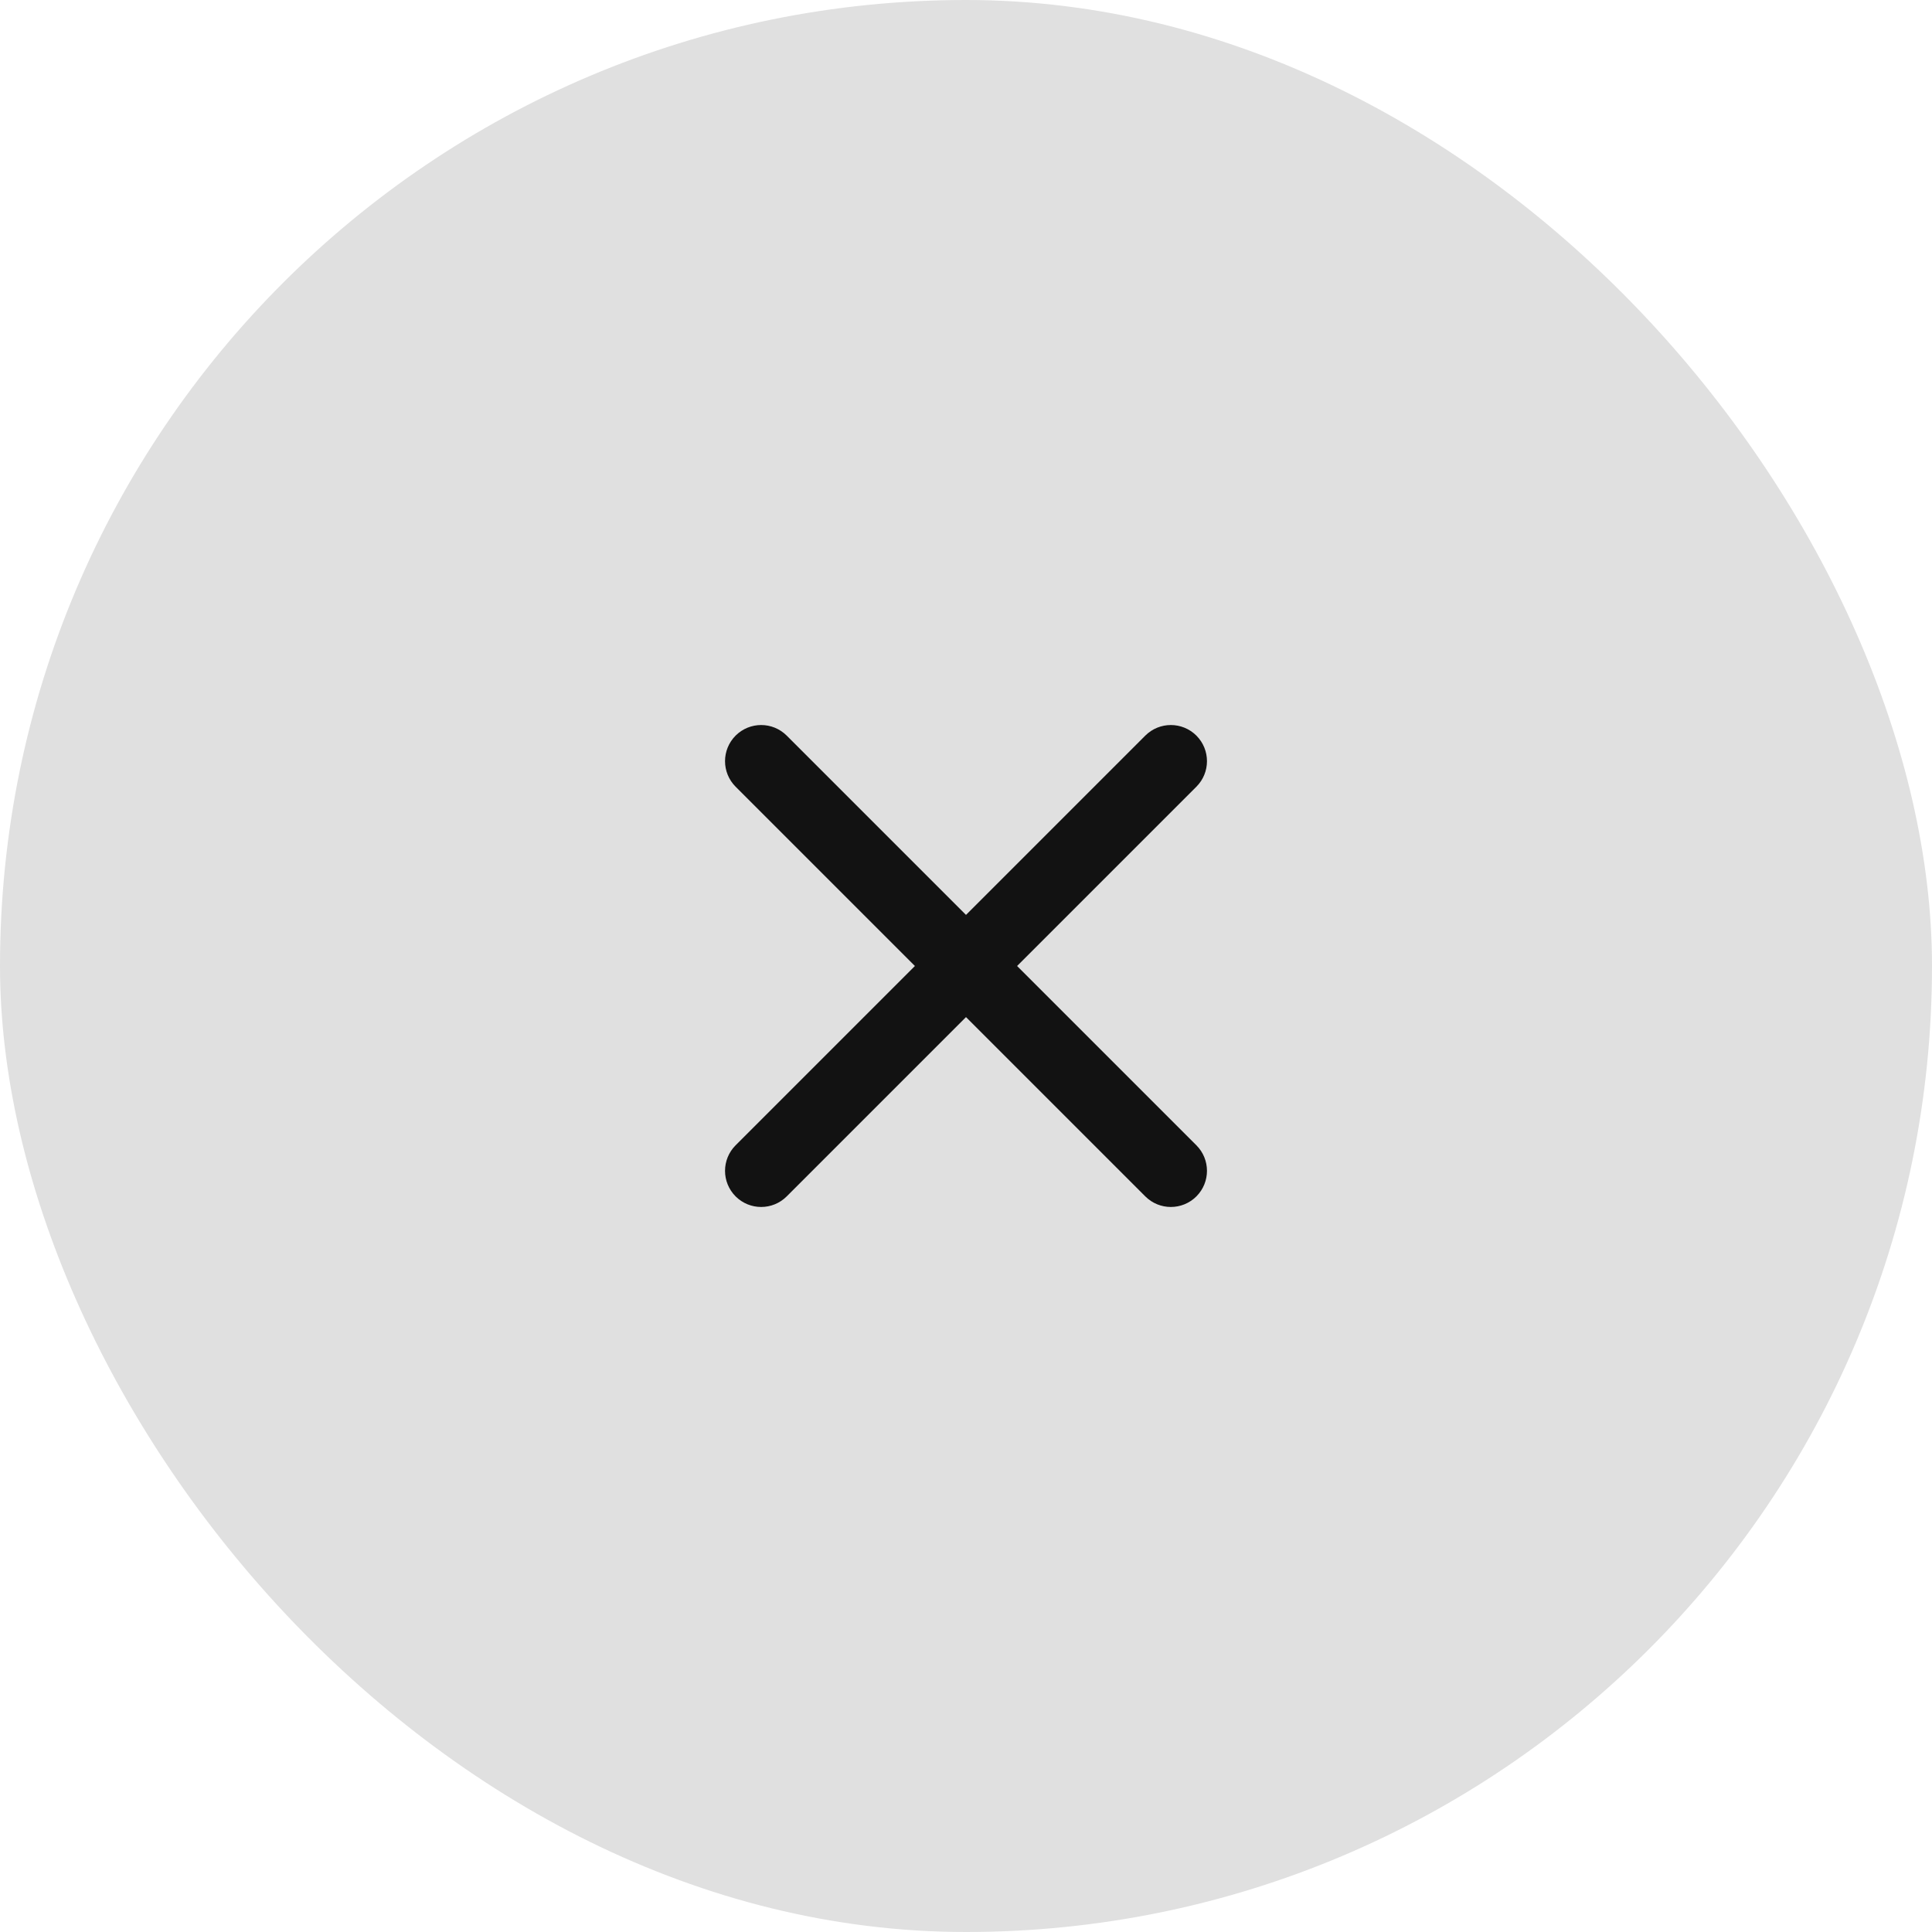
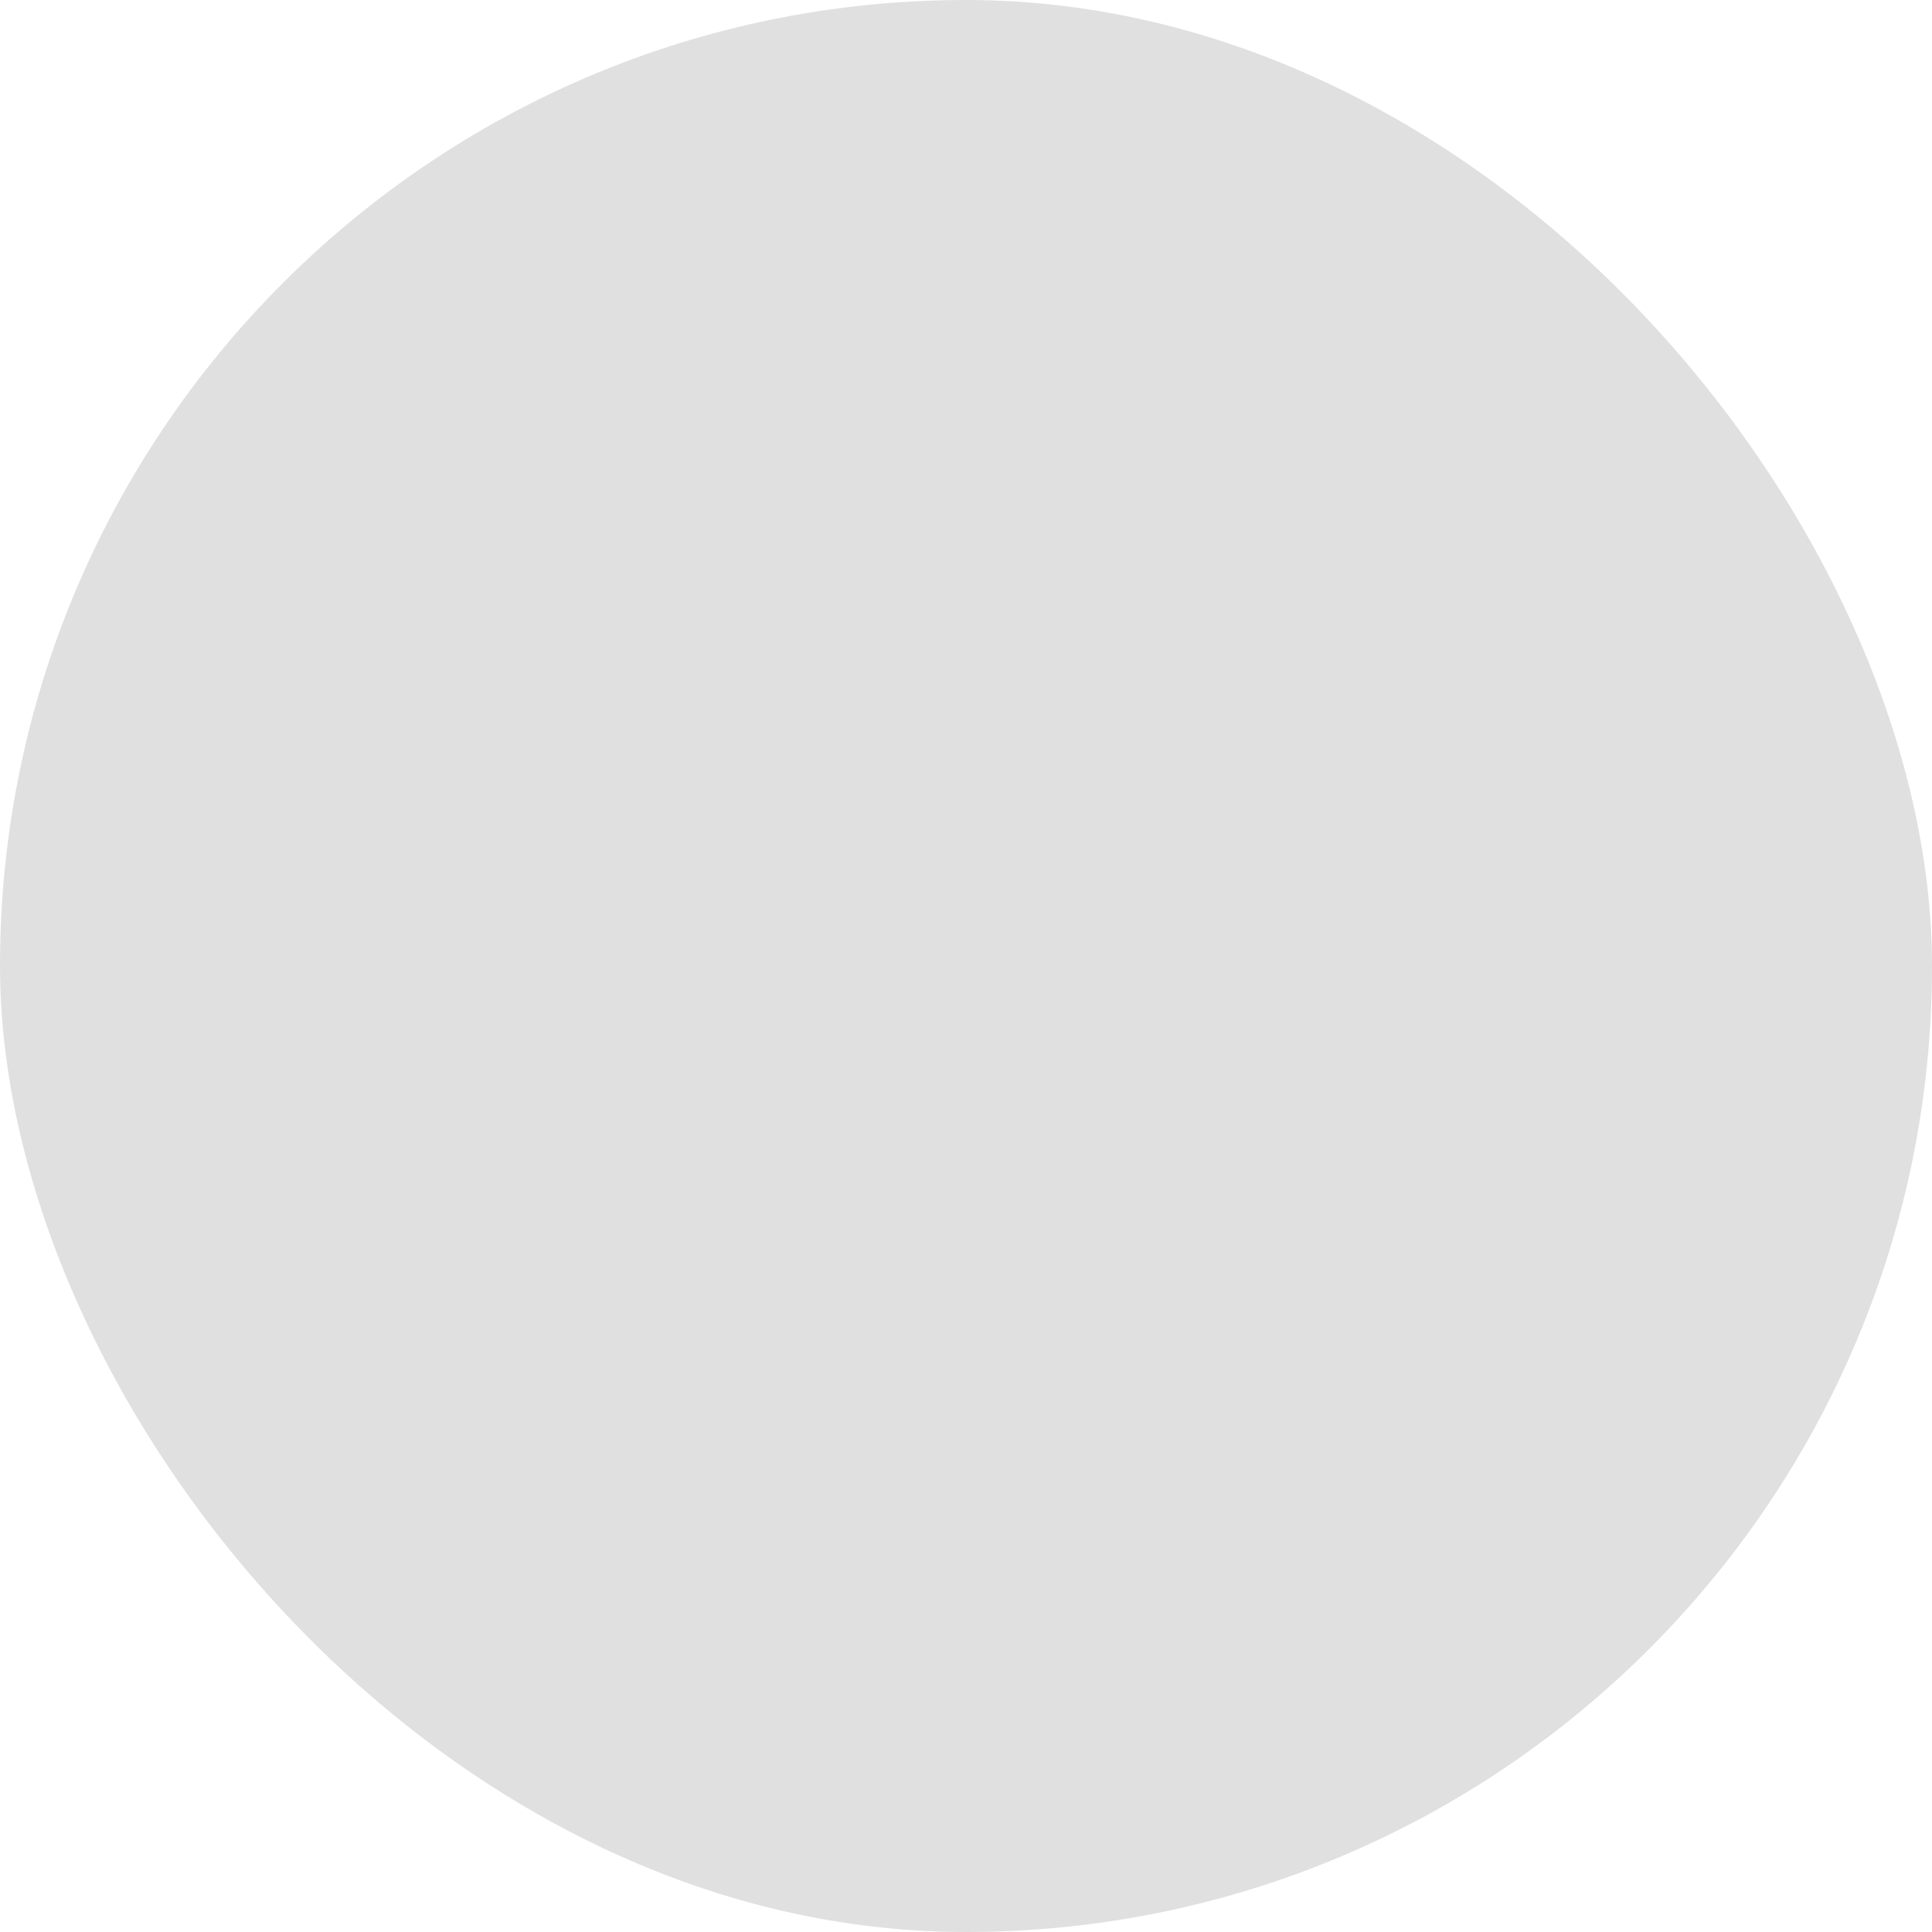
<svg xmlns="http://www.w3.org/2000/svg" width="40" height="40" viewBox="0 0 40 40" fill="none">
  <rect width="40" height="40" rx="20" fill="#E0E0E0" />
-   <path d="M24.77 24.77C24.477 25.062 24.005 25.062 23.712 24.77L20 21.058L16.288 24.77C15.995 25.062 15.523 25.062 15.23 24.77C14.938 24.477 14.938 24.005 15.23 23.712L18.942 20L15.23 16.288C14.938 15.995 14.938 15.523 15.23 15.23C15.523 14.938 15.995 14.938 16.288 15.23L20 18.942L23.712 15.23C24.005 14.938 24.477 14.938 24.77 15.23C25.062 15.523 25.062 15.995 24.77 16.288L21.058 20L24.77 23.712C25.062 24.005 25.062 24.477 24.77 24.77Z" fill="#121212" />
</svg>